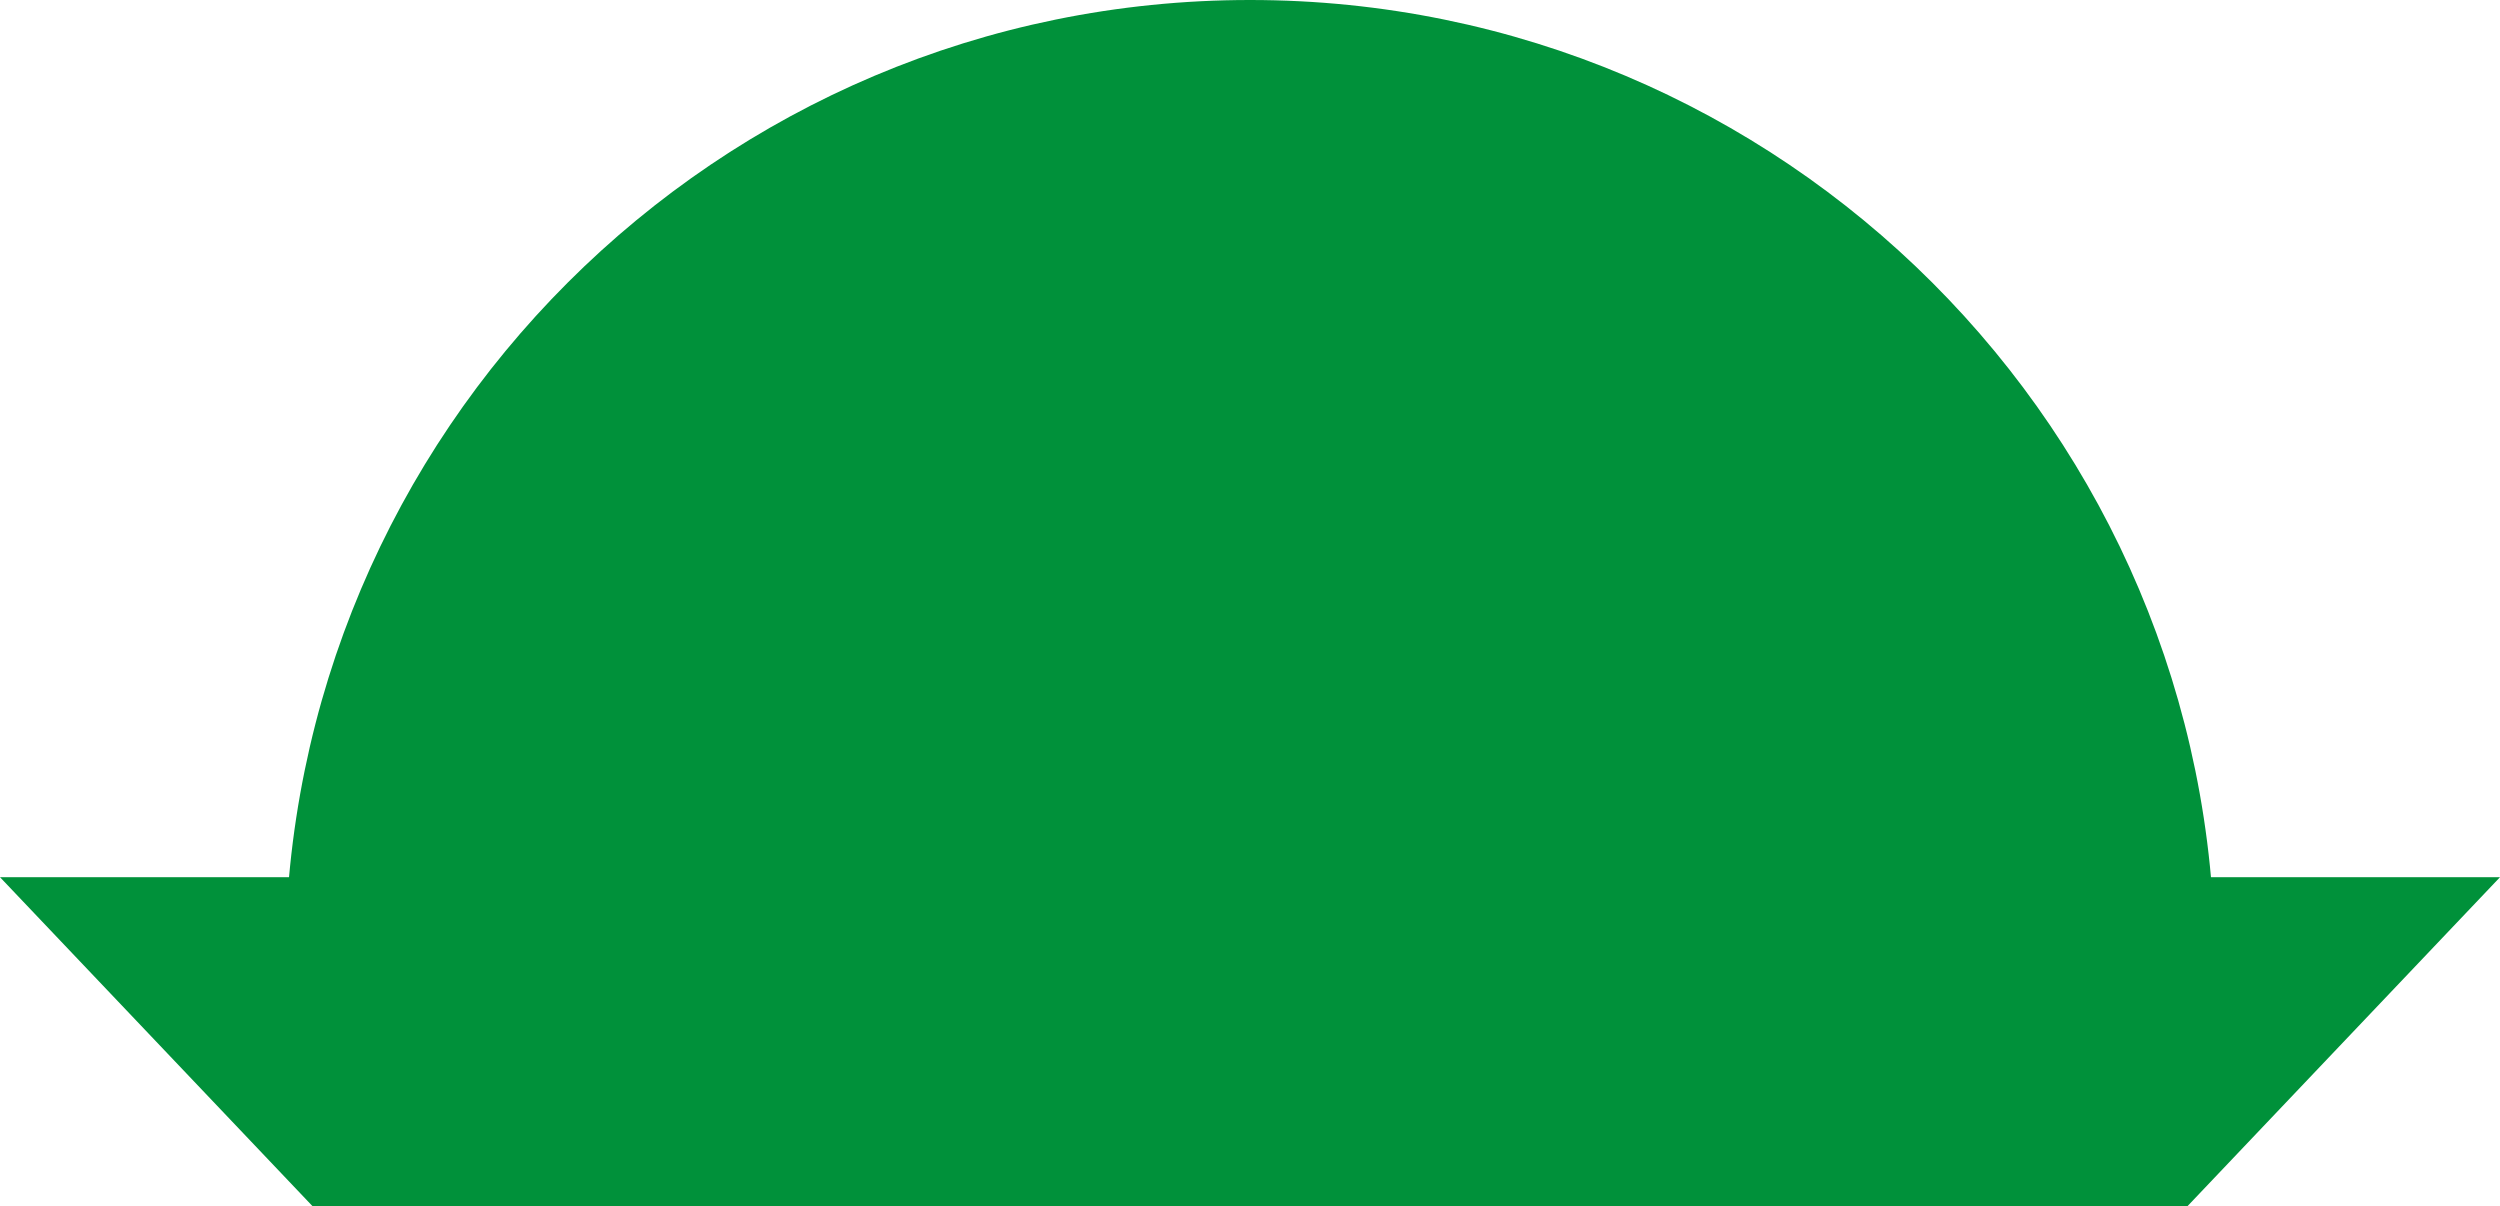
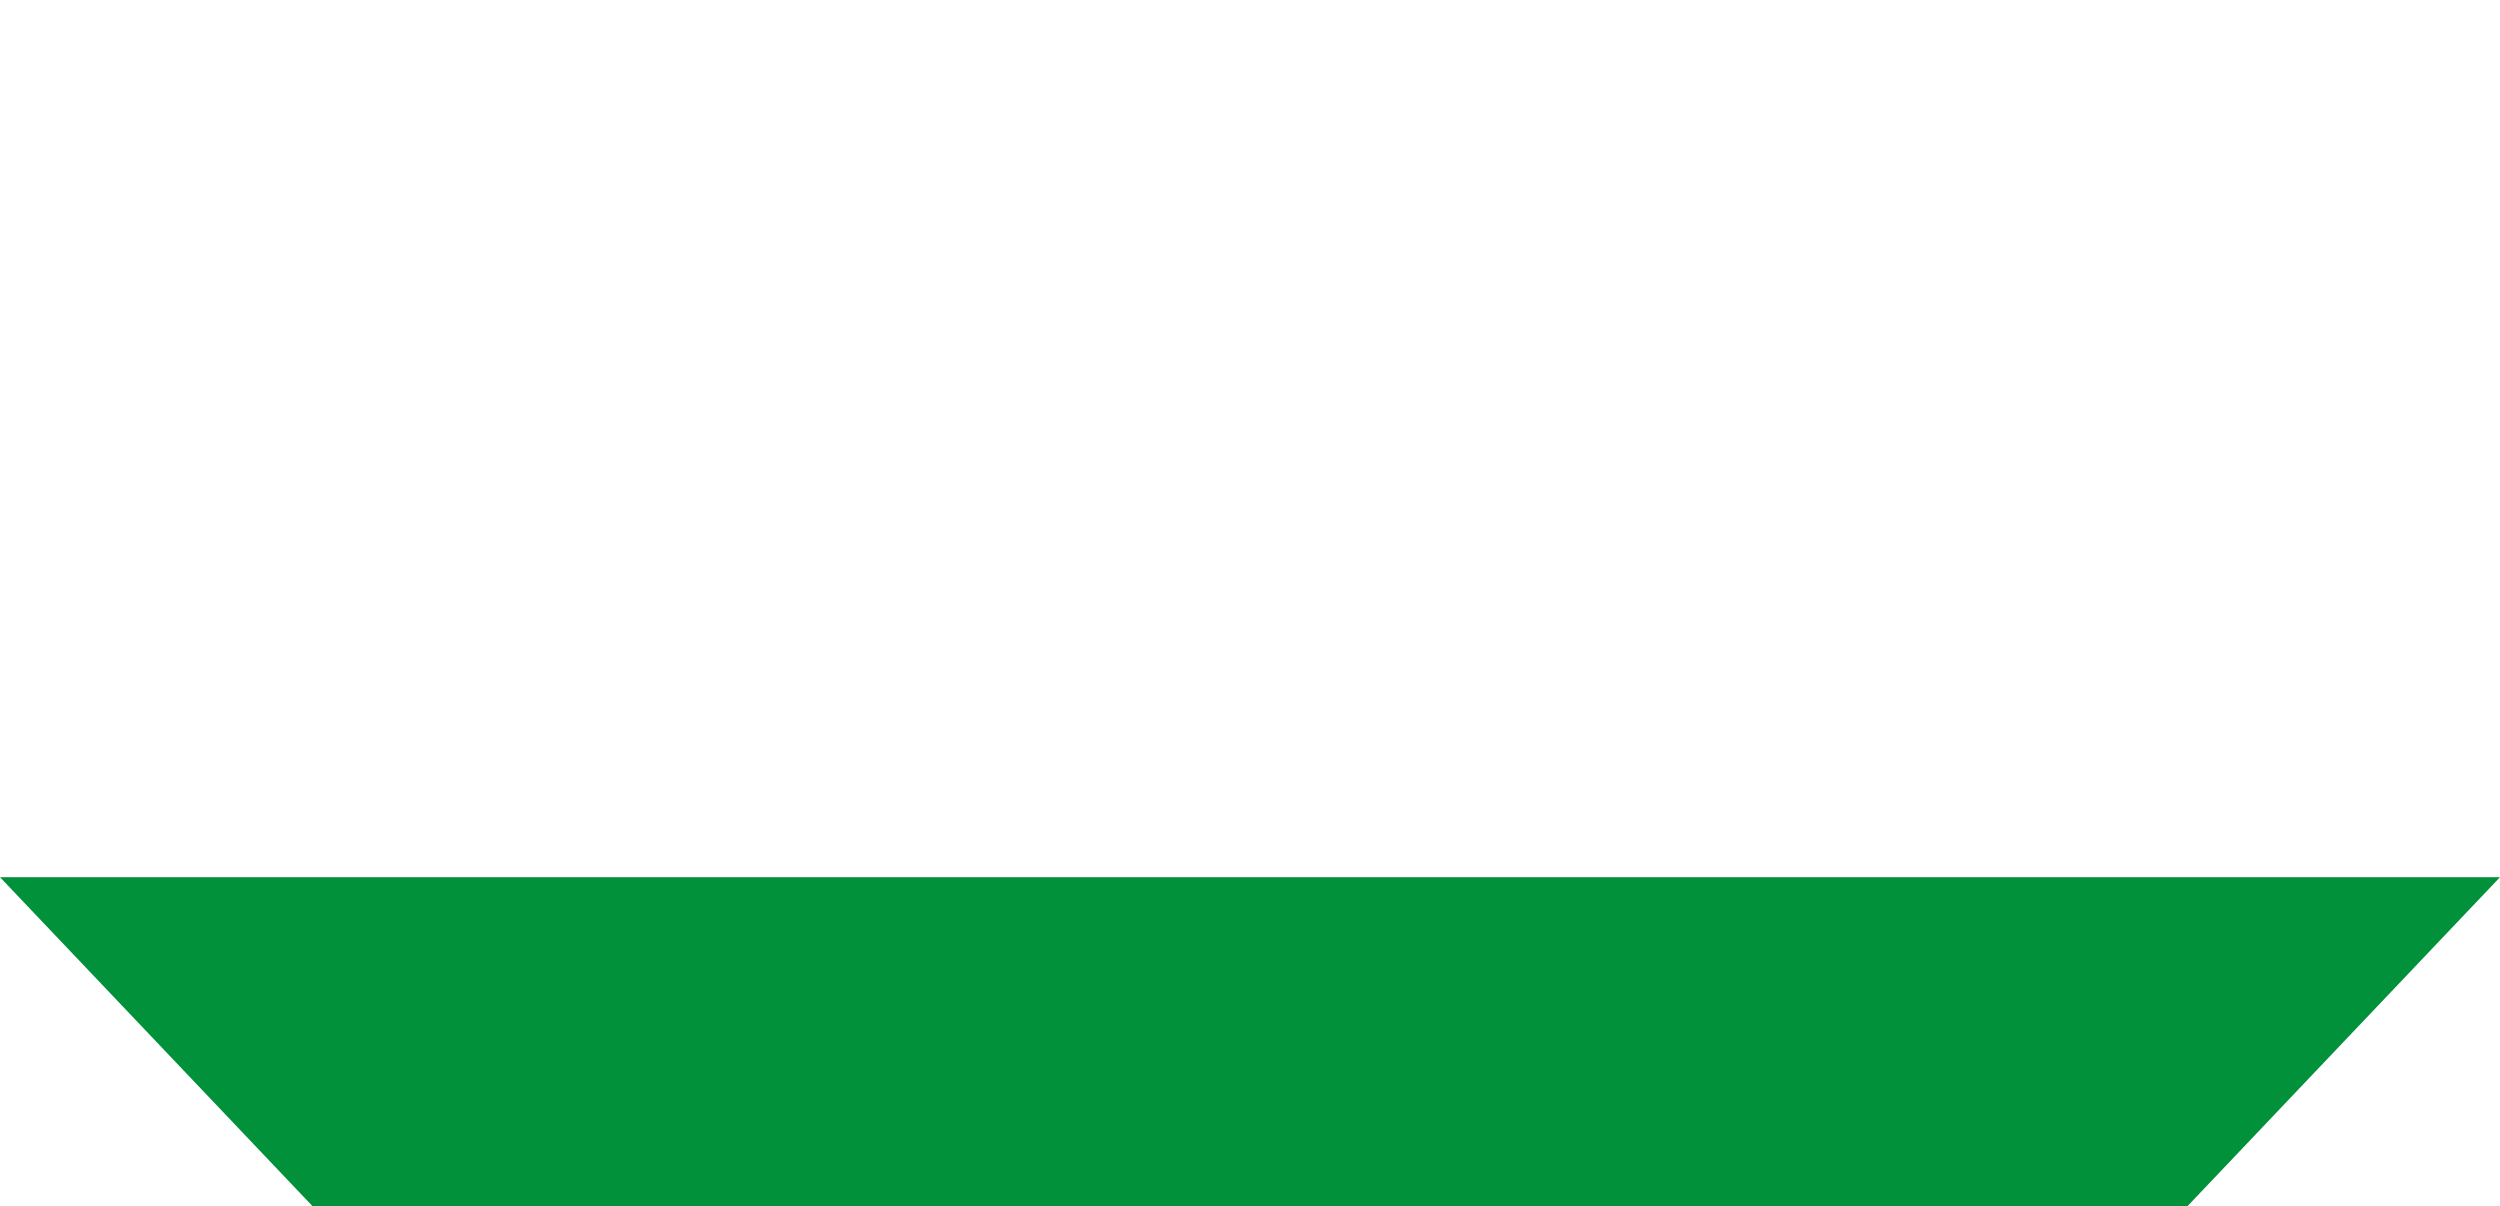
<svg xmlns="http://www.w3.org/2000/svg" width="114" height="55" viewBox="0 0 114 55" fill="none">
  <path d="M57 55L14.25 55L-3.17548e-06 40L114 40L99.75 55L57 55Z" fill="#00913A" />
-   <path d="M99.614 55C100.519 51.484 101 47.798 101 44C101 19.7 81.3 0 57 0C32.7 0 13 19.7 13 44C13 47.798 13.481 51.484 14.386 55H99.614Z" fill="#00913A" />
</svg>